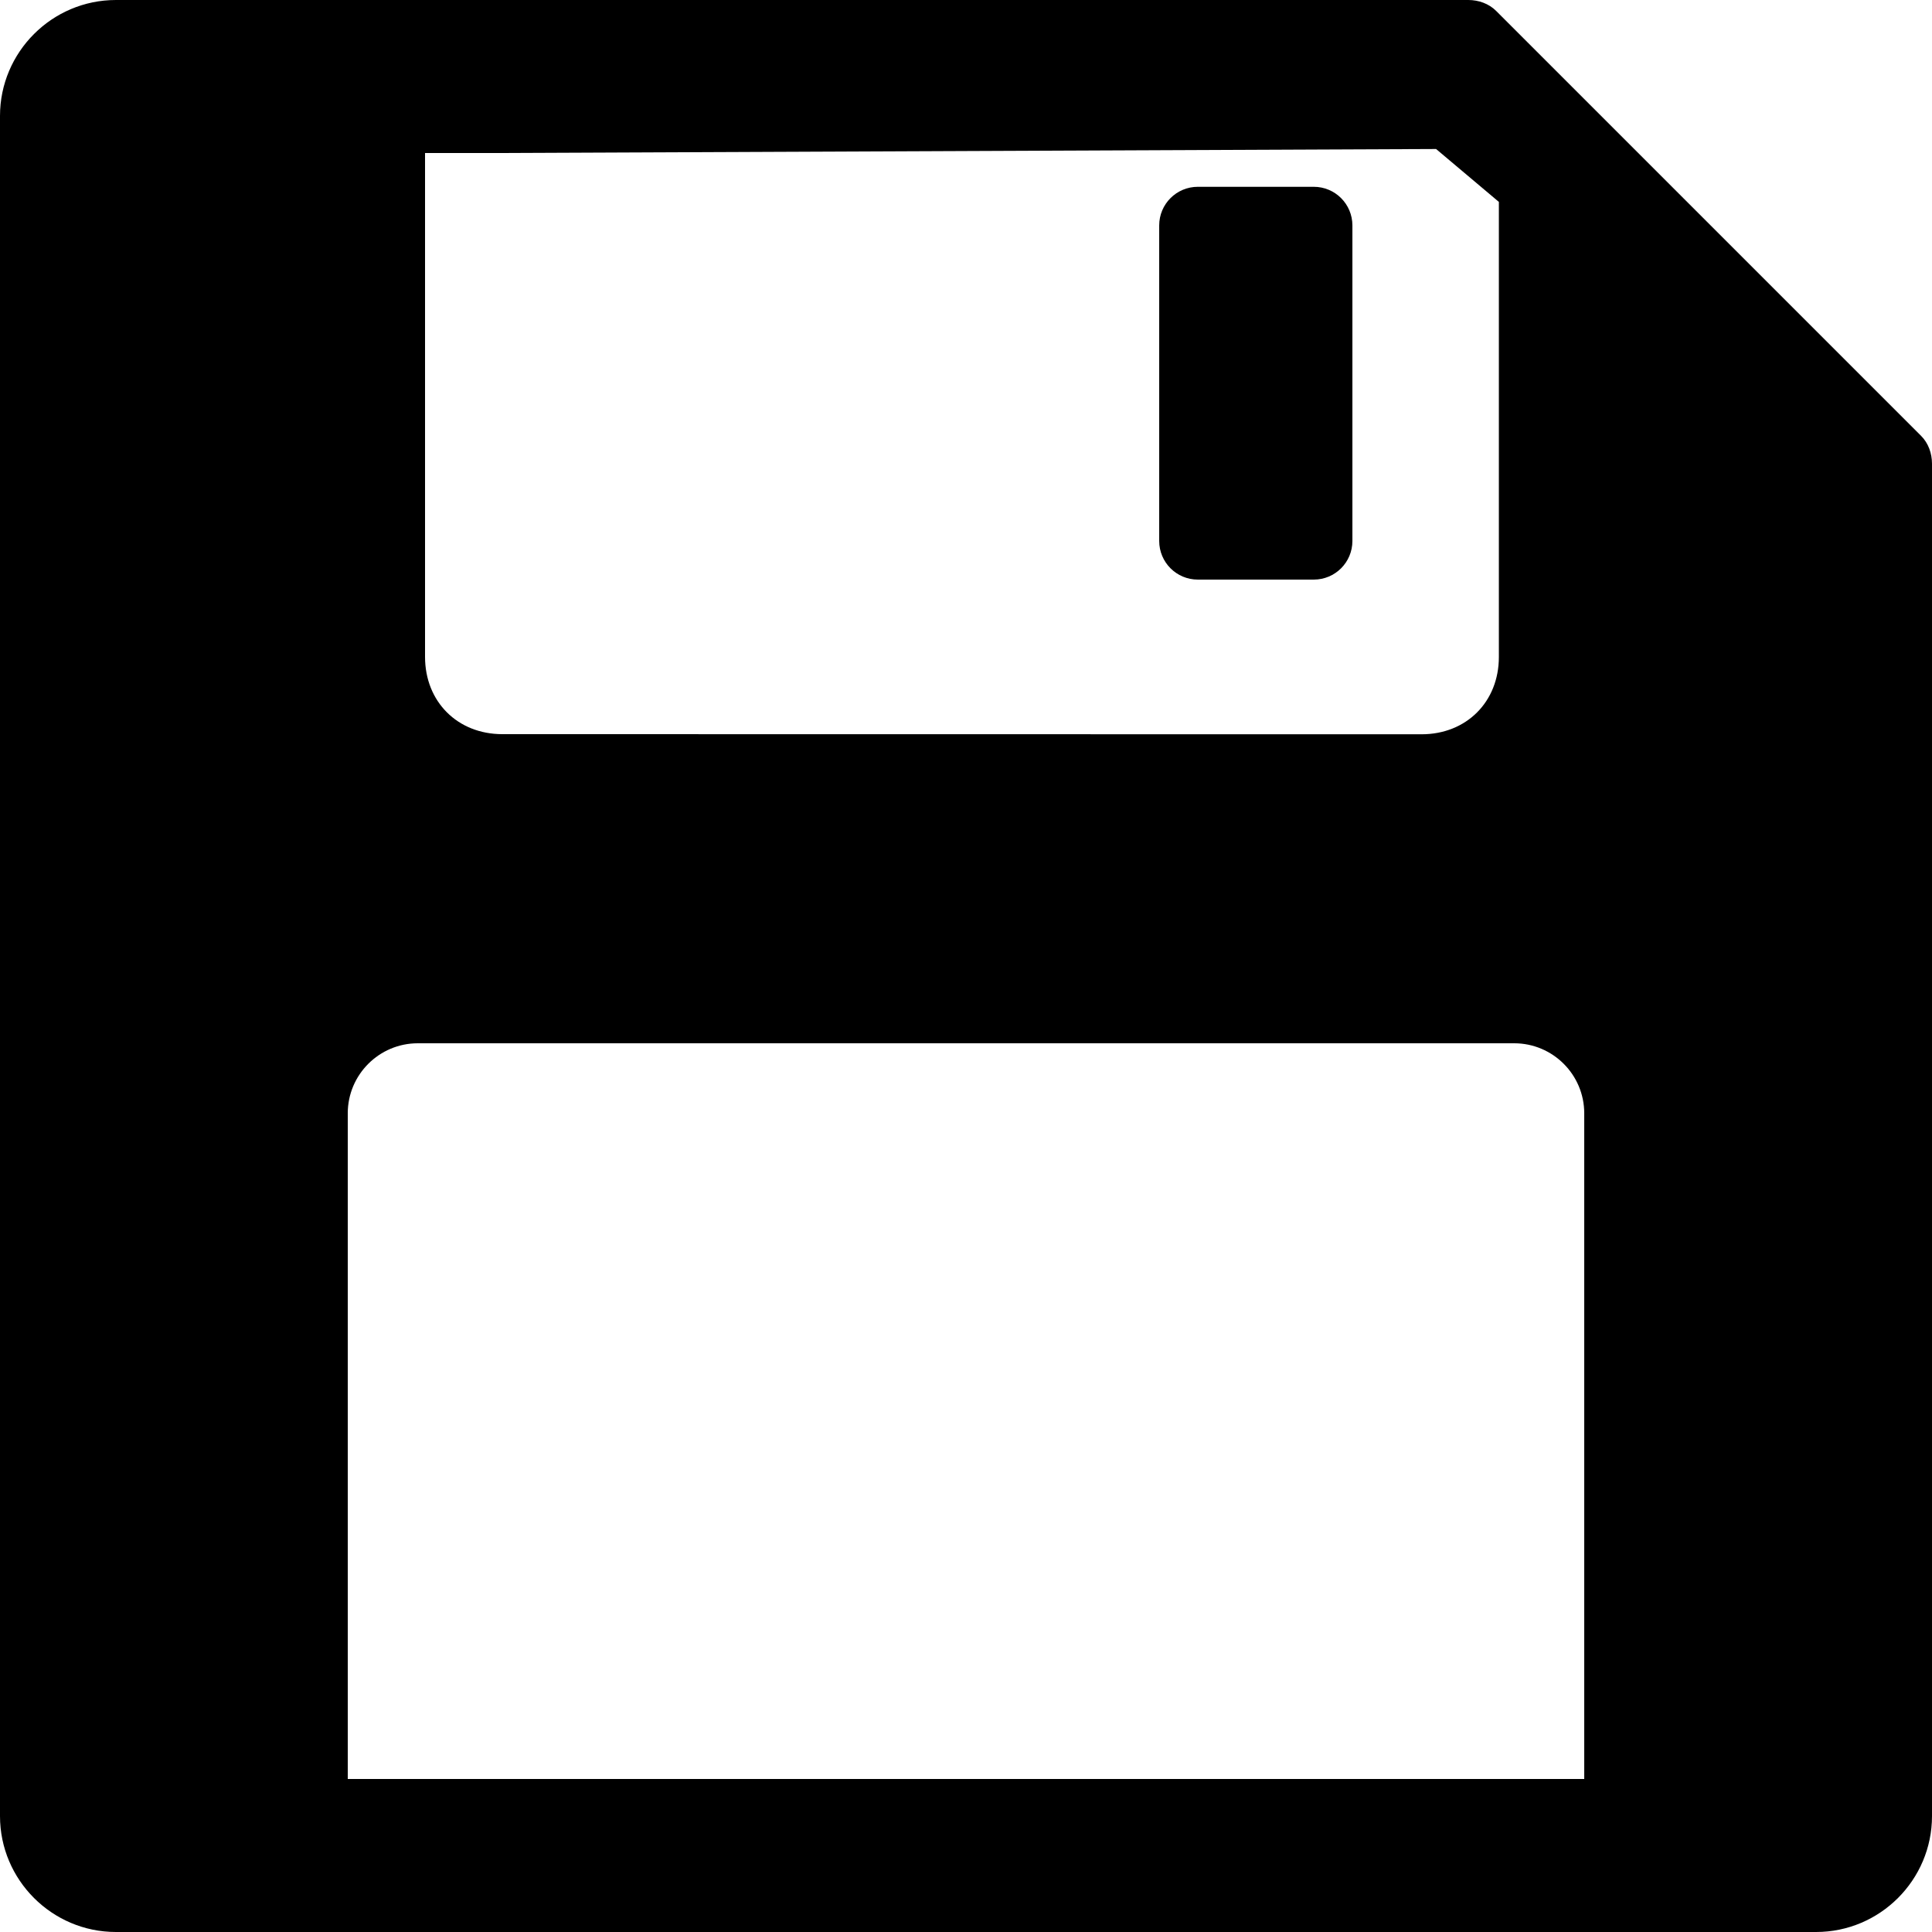
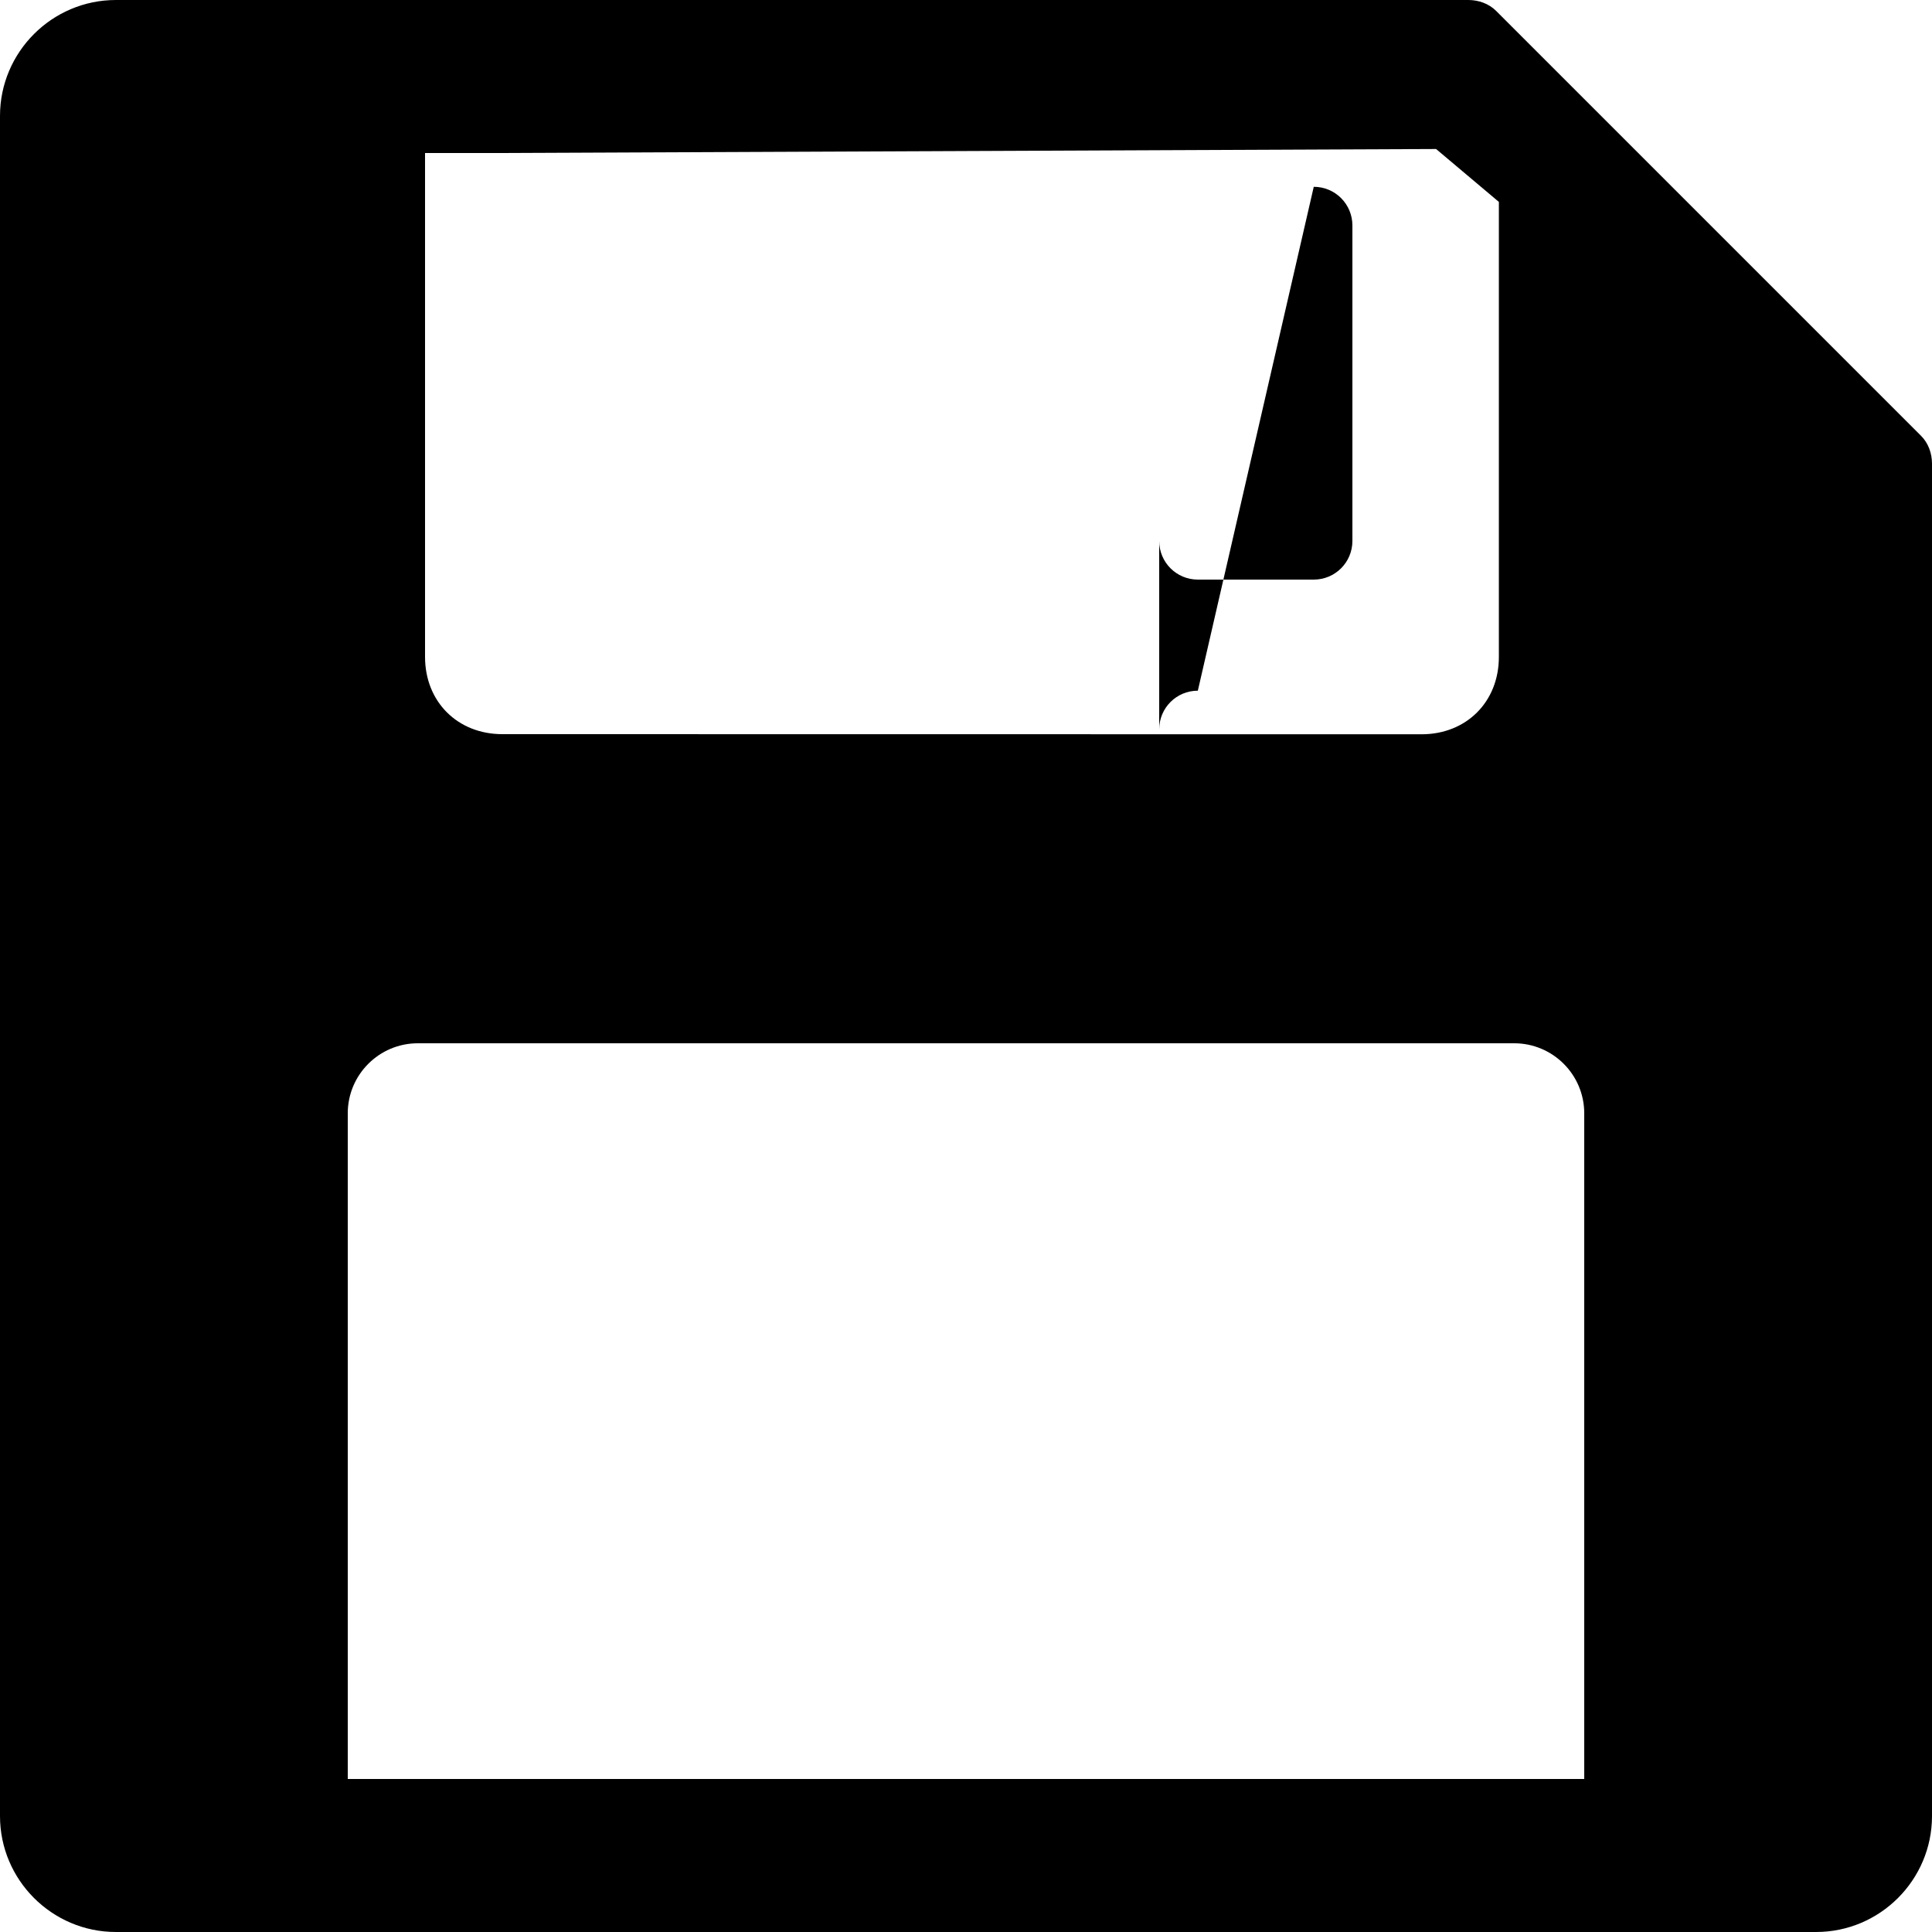
<svg xmlns="http://www.w3.org/2000/svg" viewBox="0 0 16 16" width="16" height="16">
-   <path d="M.96 0C.431 0 0 .431 0 .96v14.08c0 .529.431.96.96.96h14.08c.529 0 .96-.431.96-.96V3.84c0-.085-.03-.17-.09-.23L12.39.09c-.06-.06-.145-.09-.23-.09zm2.56 1.267h.64l7.733-.033.52.438v3.769c0 .371-.269.64-.64.64L4.16 6.08c-.371 0-.64-.269-.64-.64zm6.4.28c-.177 0-.32.143-.32.32V4.48c0 .177.143.32.32.32h.96c.177 0 .32-.143.32-.32V1.867c0-.177-.143-.32-.32-.32zM3.46 8.64h9.08c.32 0 .58.26.58.58v5.513H2.88V9.22c0-.32.26-.58.58-.58z" />
+   <path d="M.96 0C.431 0 0 .431 0 .96v14.08c0 .529.431.96.96.96h14.08c.529 0 .96-.431.96-.96V3.84c0-.085-.03-.17-.09-.23L12.39.09c-.06-.06-.145-.09-.23-.09zm2.56 1.267h.64l7.733-.033.52.438v3.769c0 .371-.269.64-.64.64L4.16 6.08c-.371 0-.64-.269-.64-.64m6.4.28c-.177 0-.32.143-.32.32V4.48c0 .177.143.32.32.32h.96c.177 0 .32-.143.32-.32V1.867c0-.177-.143-.32-.32-.32zM3.46 8.64h9.08c.32 0 .58.26.58.58v5.513H2.88V9.22c0-.32.26-.58.58-.58z" />
</svg>